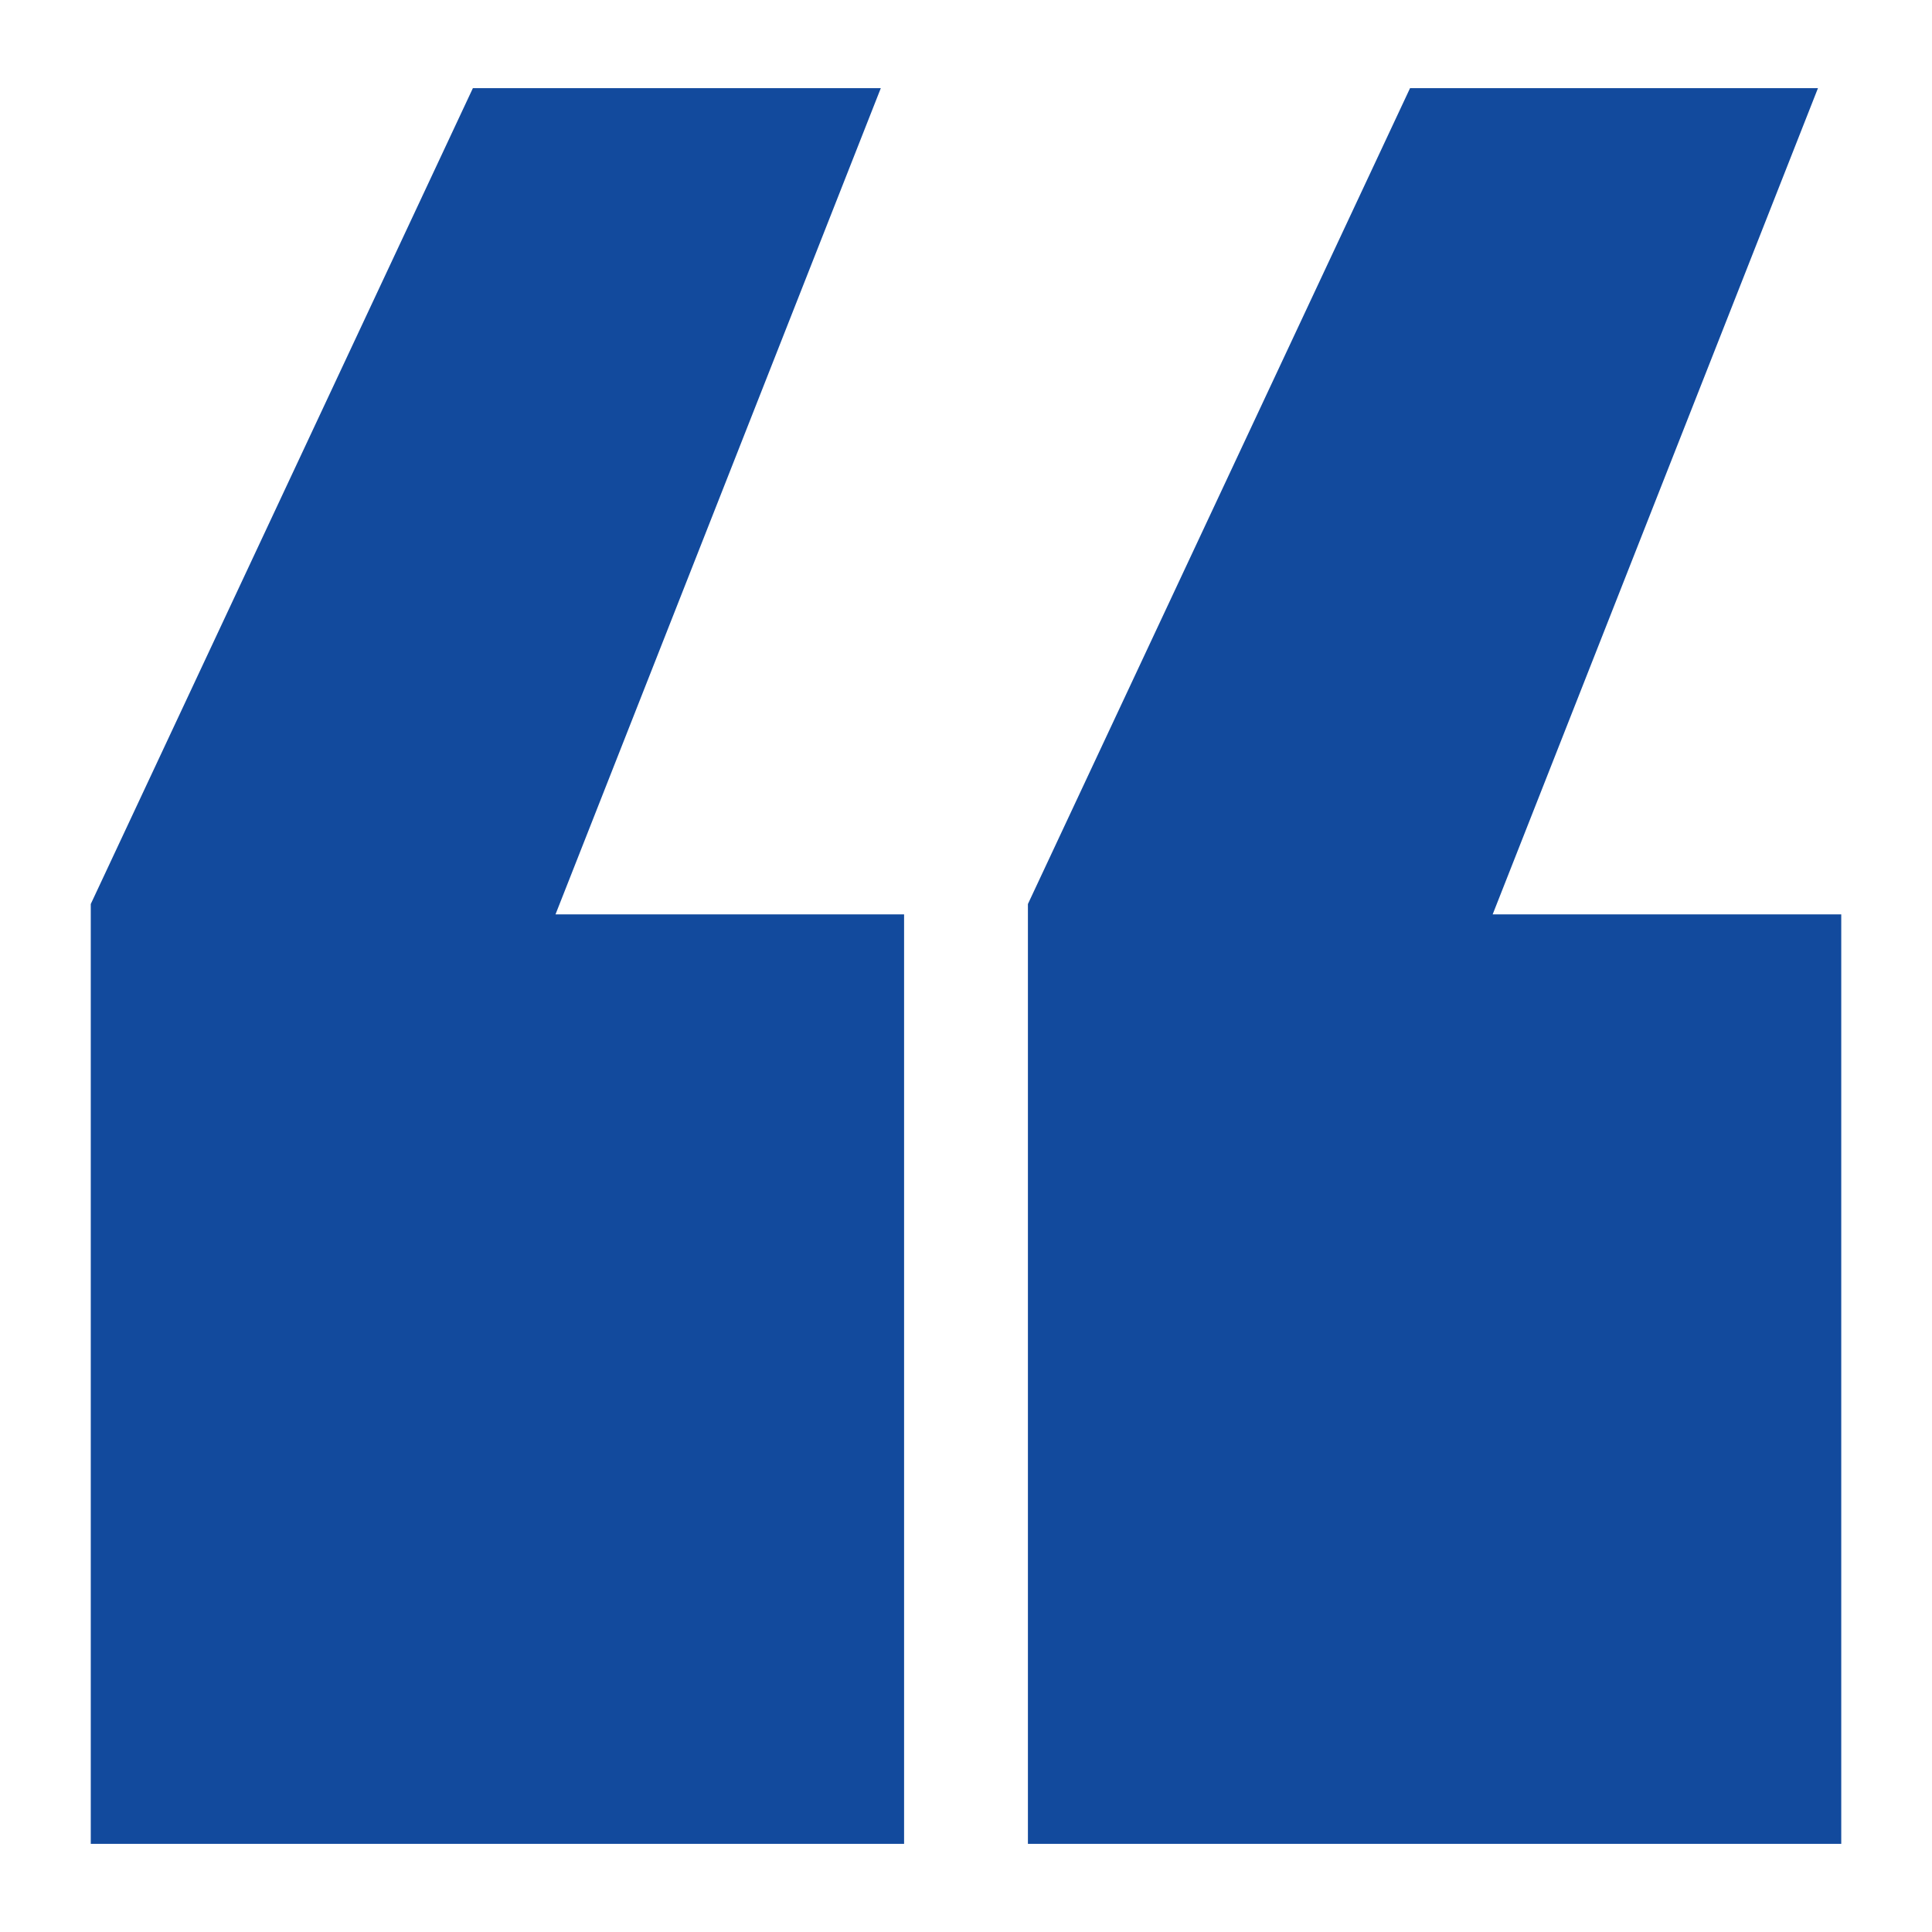
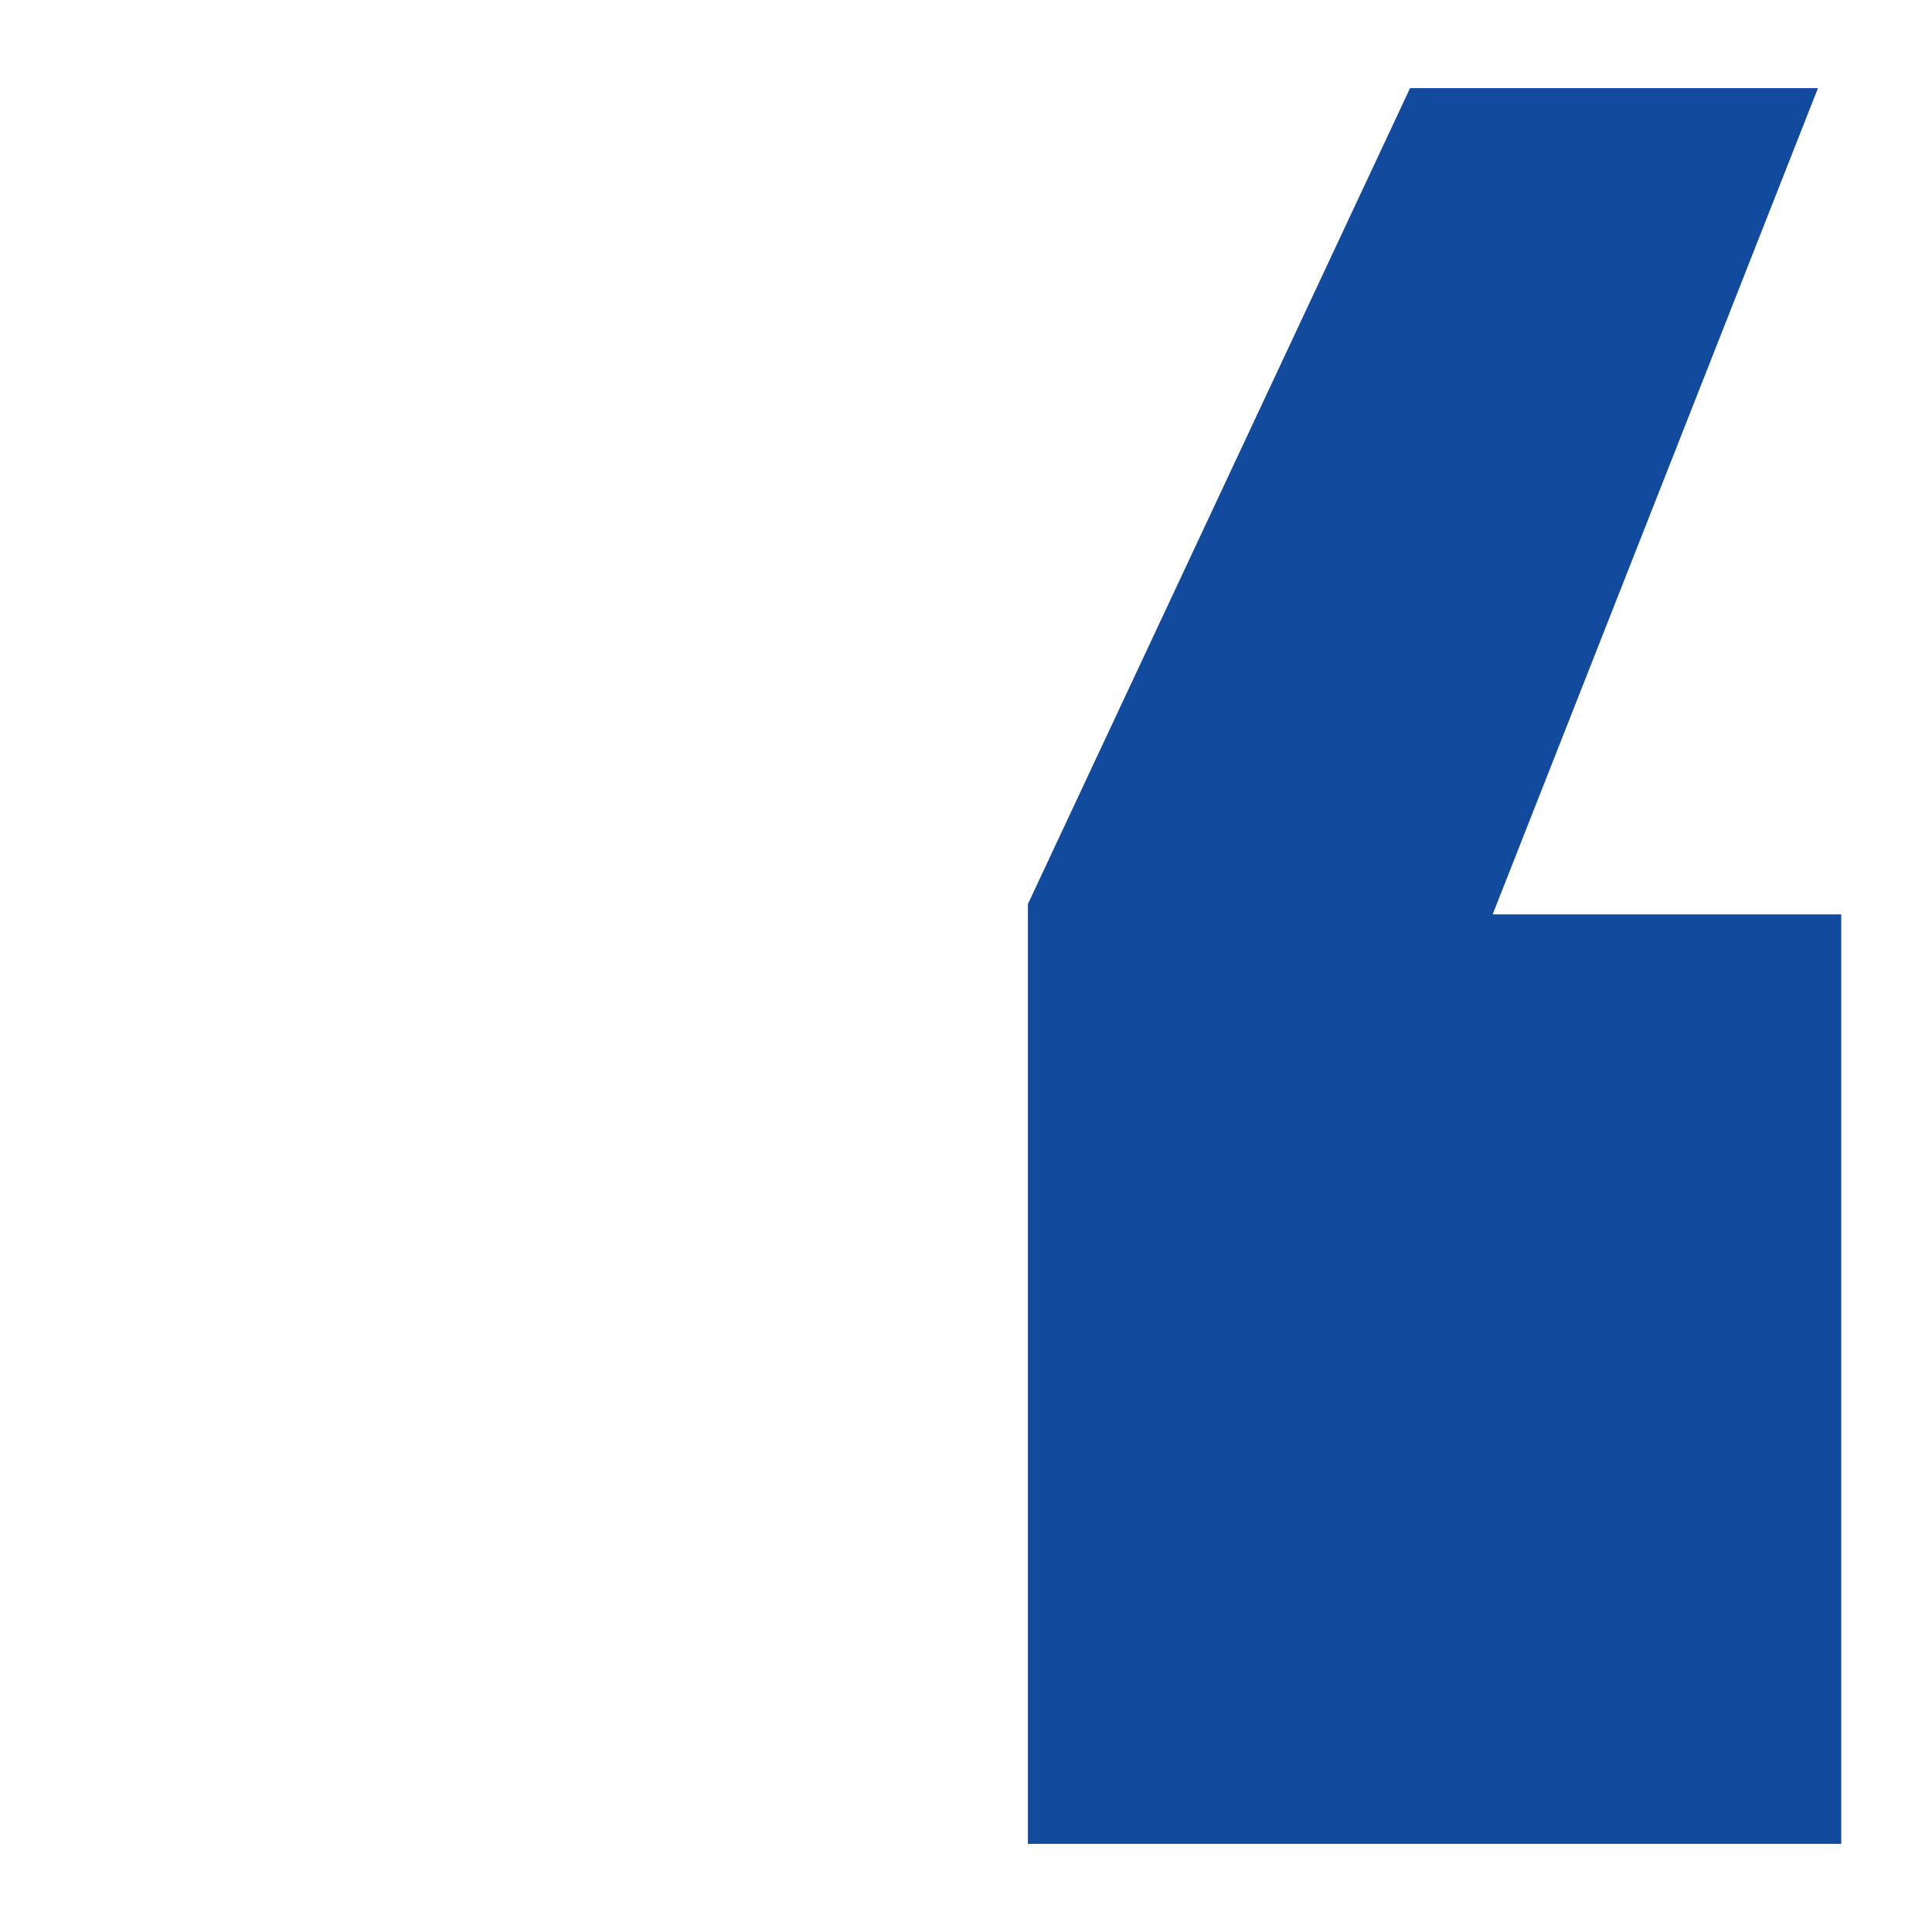
<svg xmlns="http://www.w3.org/2000/svg" version="1.1" id="Layer_1" x="0px" y="0px" viewBox="0 0 1080 1080" style="enable-background:new 0 0 1080 1080;" xml:space="preserve">
  <style type="text/css">
	.st0{fill:#124a9d;}
</style>
  <g>
-     <polygon class="st0" points="264.35,49.27 50.74,505.36 50.74,1030.73 505.39,1030.73 505.39,511.14 310.53,511.14 492.38,49.27     " />
    <polygon class="st0" points="788.23,49.27 574.61,505.36 574.61,1030.73 1029.27,1030.73 1029.27,511.14 834.41,511.14    1016.26,49.27  " />
  </g>
</svg>